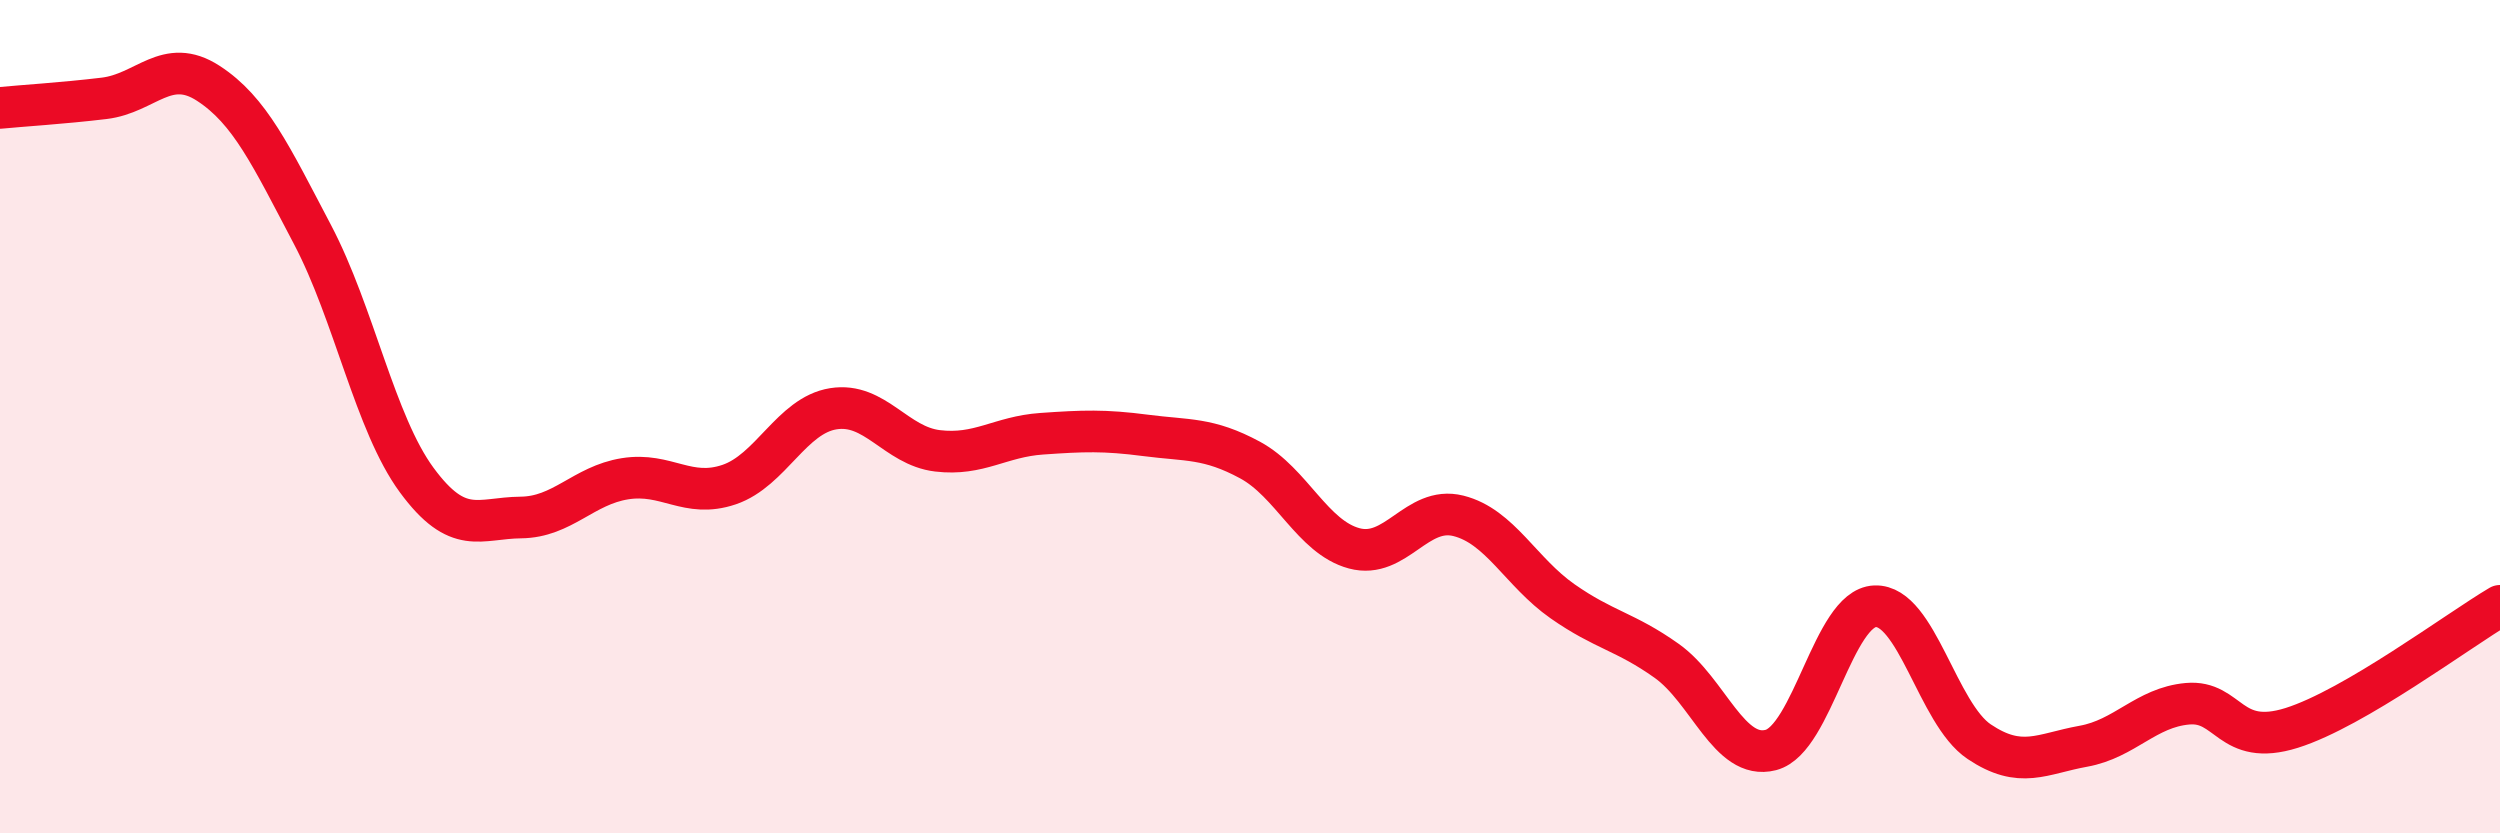
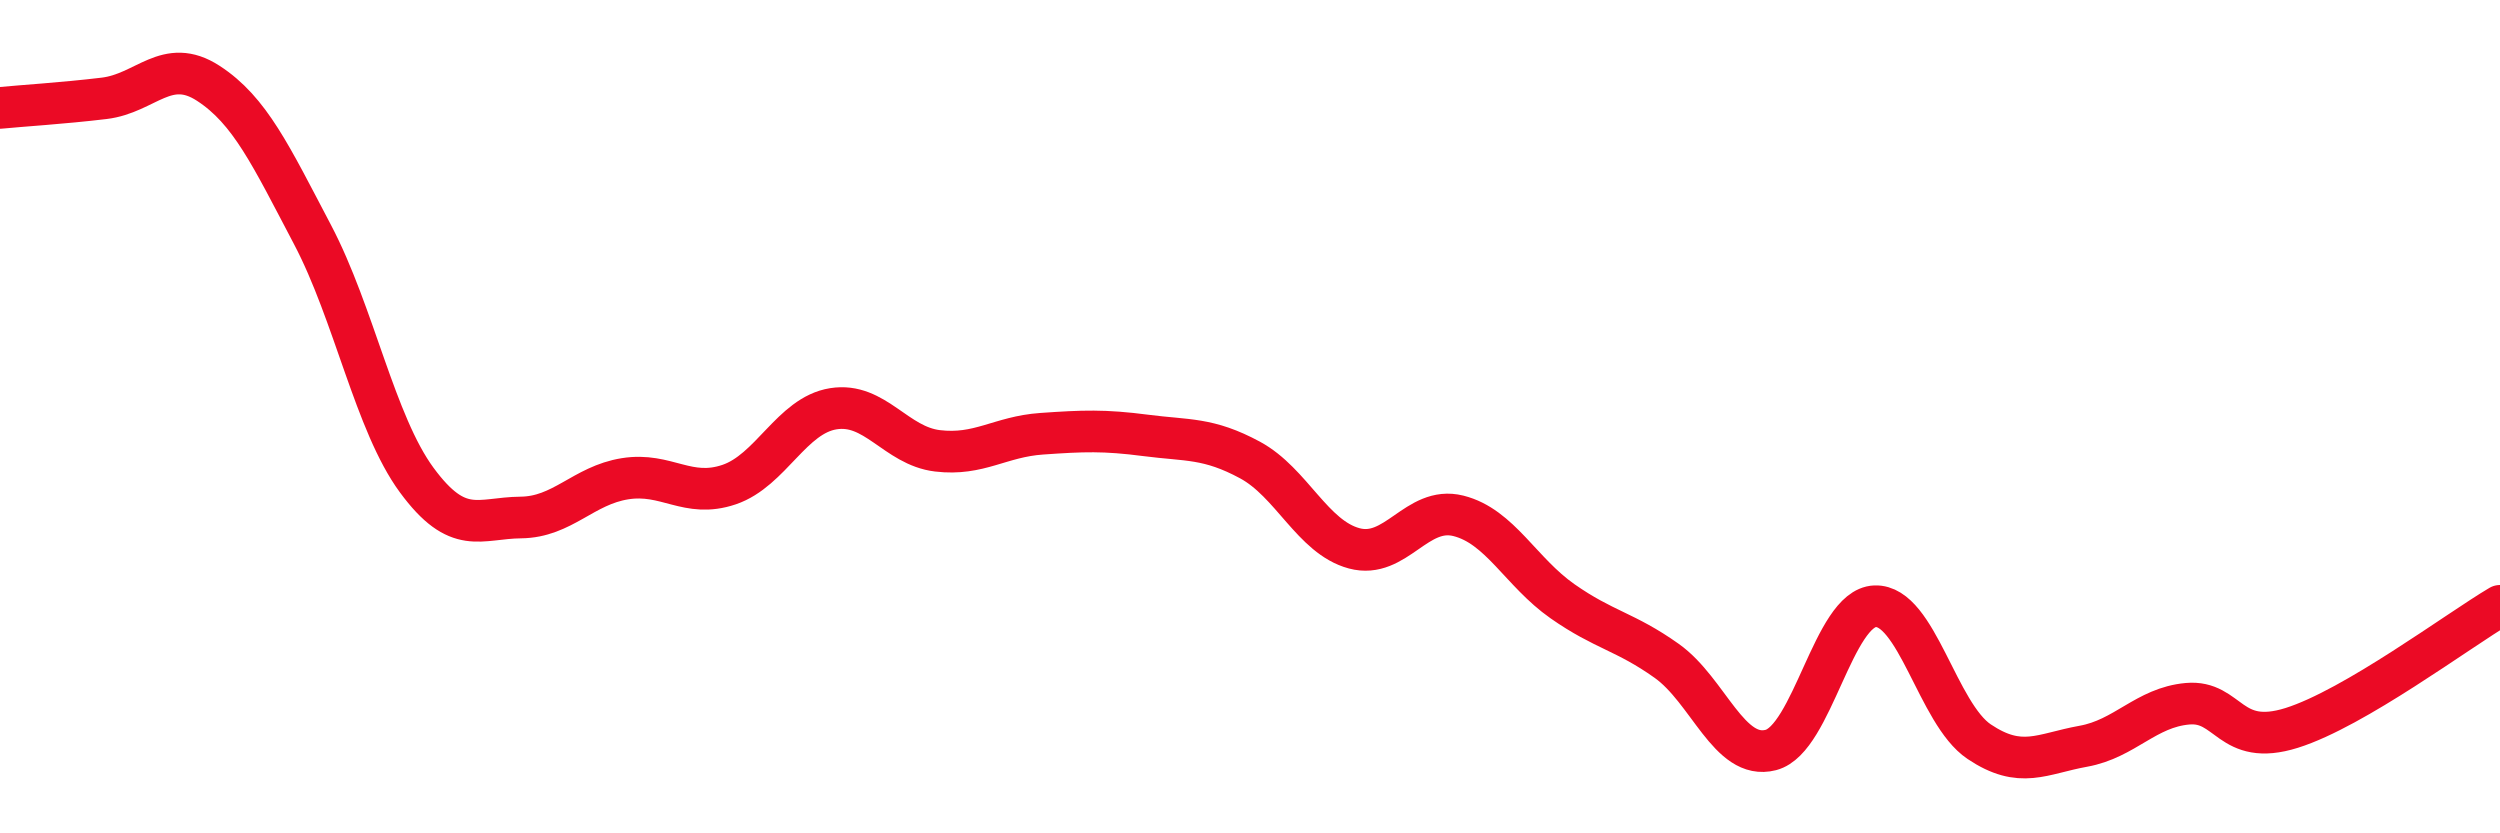
<svg xmlns="http://www.w3.org/2000/svg" width="60" height="20" viewBox="0 0 60 20">
-   <path d="M 0,2.59 C 0.5,2.54 1.5,2.48 2.5,2.36 C 3.5,2.24 4,1.35 5,2 C 6,2.65 6.5,3.73 7.5,5.63 C 8.5,7.53 9,10.16 10,11.52 C 11,12.88 11.5,12.43 12.5,12.42 C 13.5,12.41 14,11.65 15,11.49 C 16,11.33 16.5,11.97 17.5,11.63 C 18.5,11.29 19,9.97 20,9.81 C 21,9.65 21.5,10.7 22.5,10.82 C 23.5,10.94 24,10.48 25,10.41 C 26,10.34 26.5,10.32 27.5,10.45 C 28.5,10.58 29,10.5 30,11.04 C 31,11.58 31.5,12.89 32.5,13.16 C 33.5,13.43 34,12.13 35,12.38 C 36,12.63 36.5,13.73 37.5,14.43 C 38.5,15.13 39,15.15 40,15.86 C 41,16.57 41.5,18.26 42.5,18 C 43.5,17.74 44,14.59 45,14.55 C 46,14.51 46.5,17.13 47.5,17.8 C 48.5,18.47 49,18.09 50,17.91 C 51,17.73 51.5,16.98 52.5,16.89 C 53.5,16.8 53.5,17.94 55,17.47 C 56.5,17 59,15.13 60,14.54L60 20L0 20Z" fill="#EB0A25" opacity="0.1" stroke-linecap="round" stroke-linejoin="round" />
  <path d="M 0,2.59 C 0.5,2.54 1.5,2.48 2.5,2.36 C 3.5,2.24 4,1.35 5,2 C 6,2.65 6.5,3.73 7.5,5.63 C 8.5,7.53 9,10.16 10,11.52 C 11,12.88 11.5,12.43 12.5,12.42 C 13.5,12.41 14,11.65 15,11.49 C 16,11.33 16.5,11.97 17.5,11.63 C 18.5,11.29 19,9.97 20,9.81 C 21,9.65 21.5,10.7 22.5,10.82 C 23.5,10.94 24,10.48 25,10.41 C 26,10.34 26.5,10.32 27.5,10.45 C 28.5,10.58 29,10.5 30,11.04 C 31,11.58 31.5,12.89 32.5,13.16 C 33.5,13.43 34,12.13 35,12.38 C 36,12.63 36.5,13.73 37.5,14.43 C 38.5,15.13 39,15.15 40,15.86 C 41,16.57 41.5,18.26 42.5,18 C 43.5,17.74 44,14.59 45,14.55 C 46,14.51 46.5,17.13 47.5,17.8 C 48.5,18.47 49,18.09 50,17.91 C 51,17.73 51.5,16.98 52.5,16.89 C 53.5,16.8 53.5,17.94 55,17.47 C 56.5,17 59,15.13 60,14.54" stroke="#EB0A25" stroke-width="1" fill="none" stroke-linecap="round" stroke-linejoin="round" />
</svg>